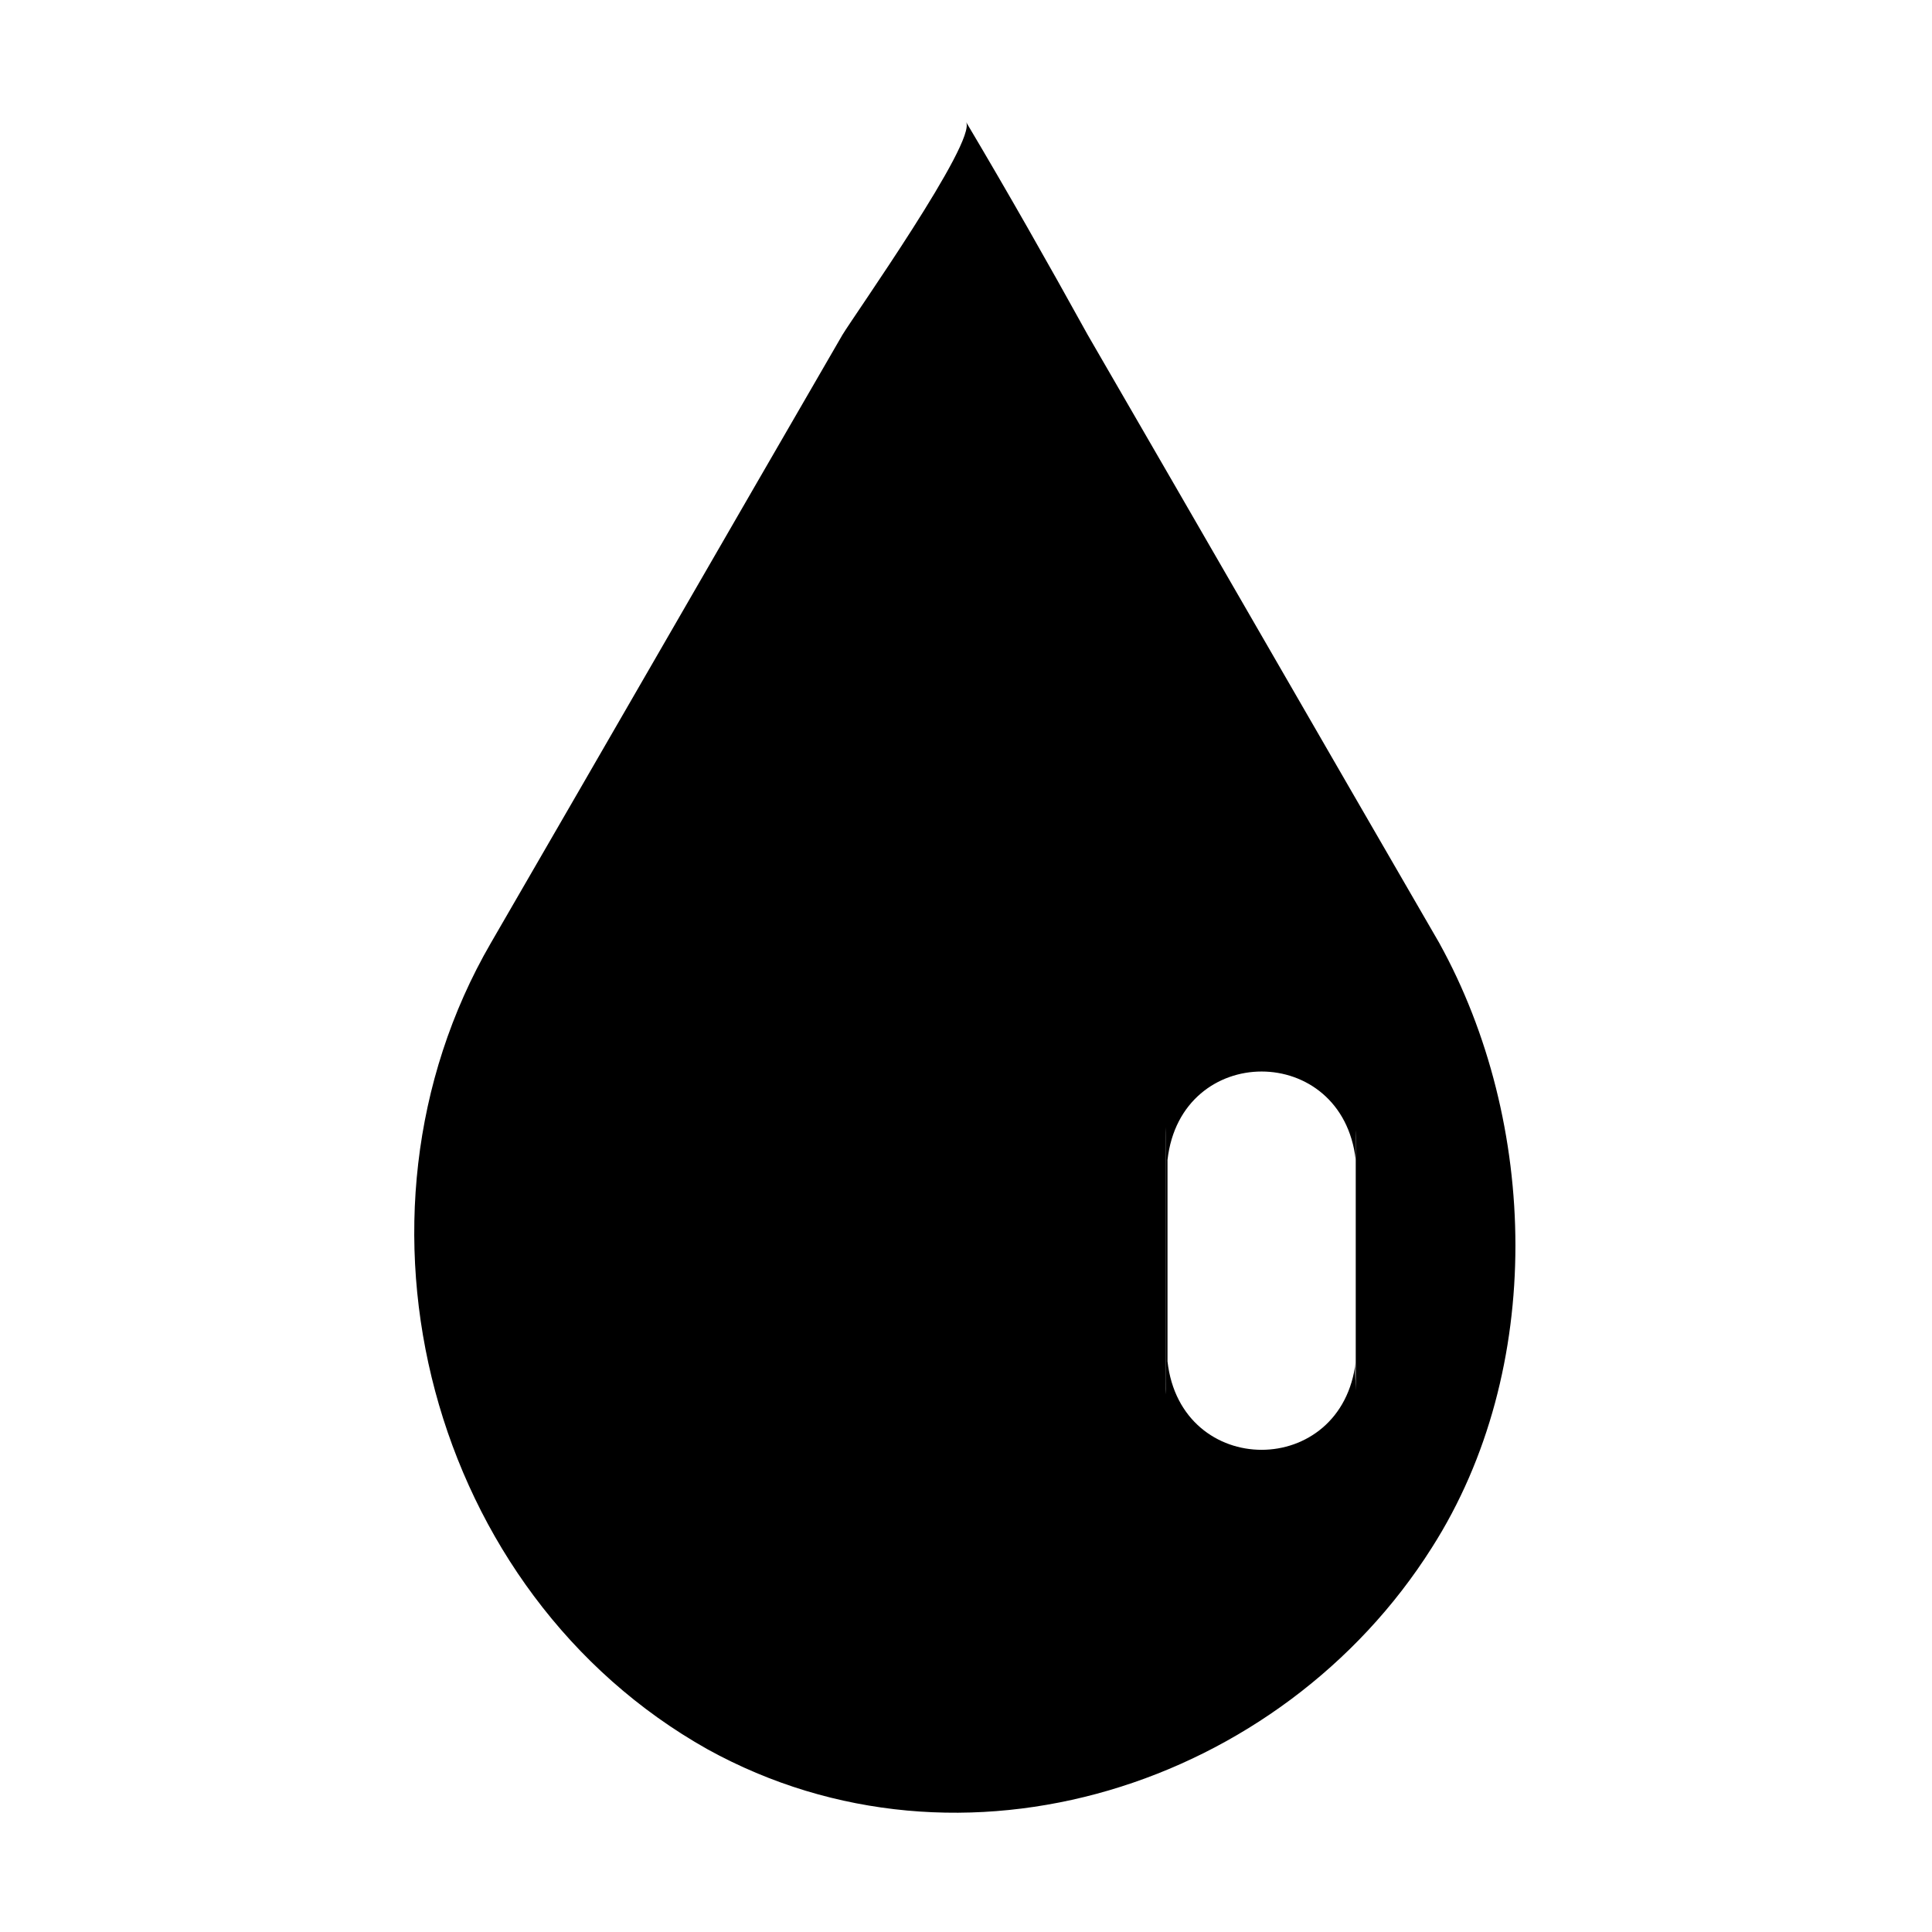
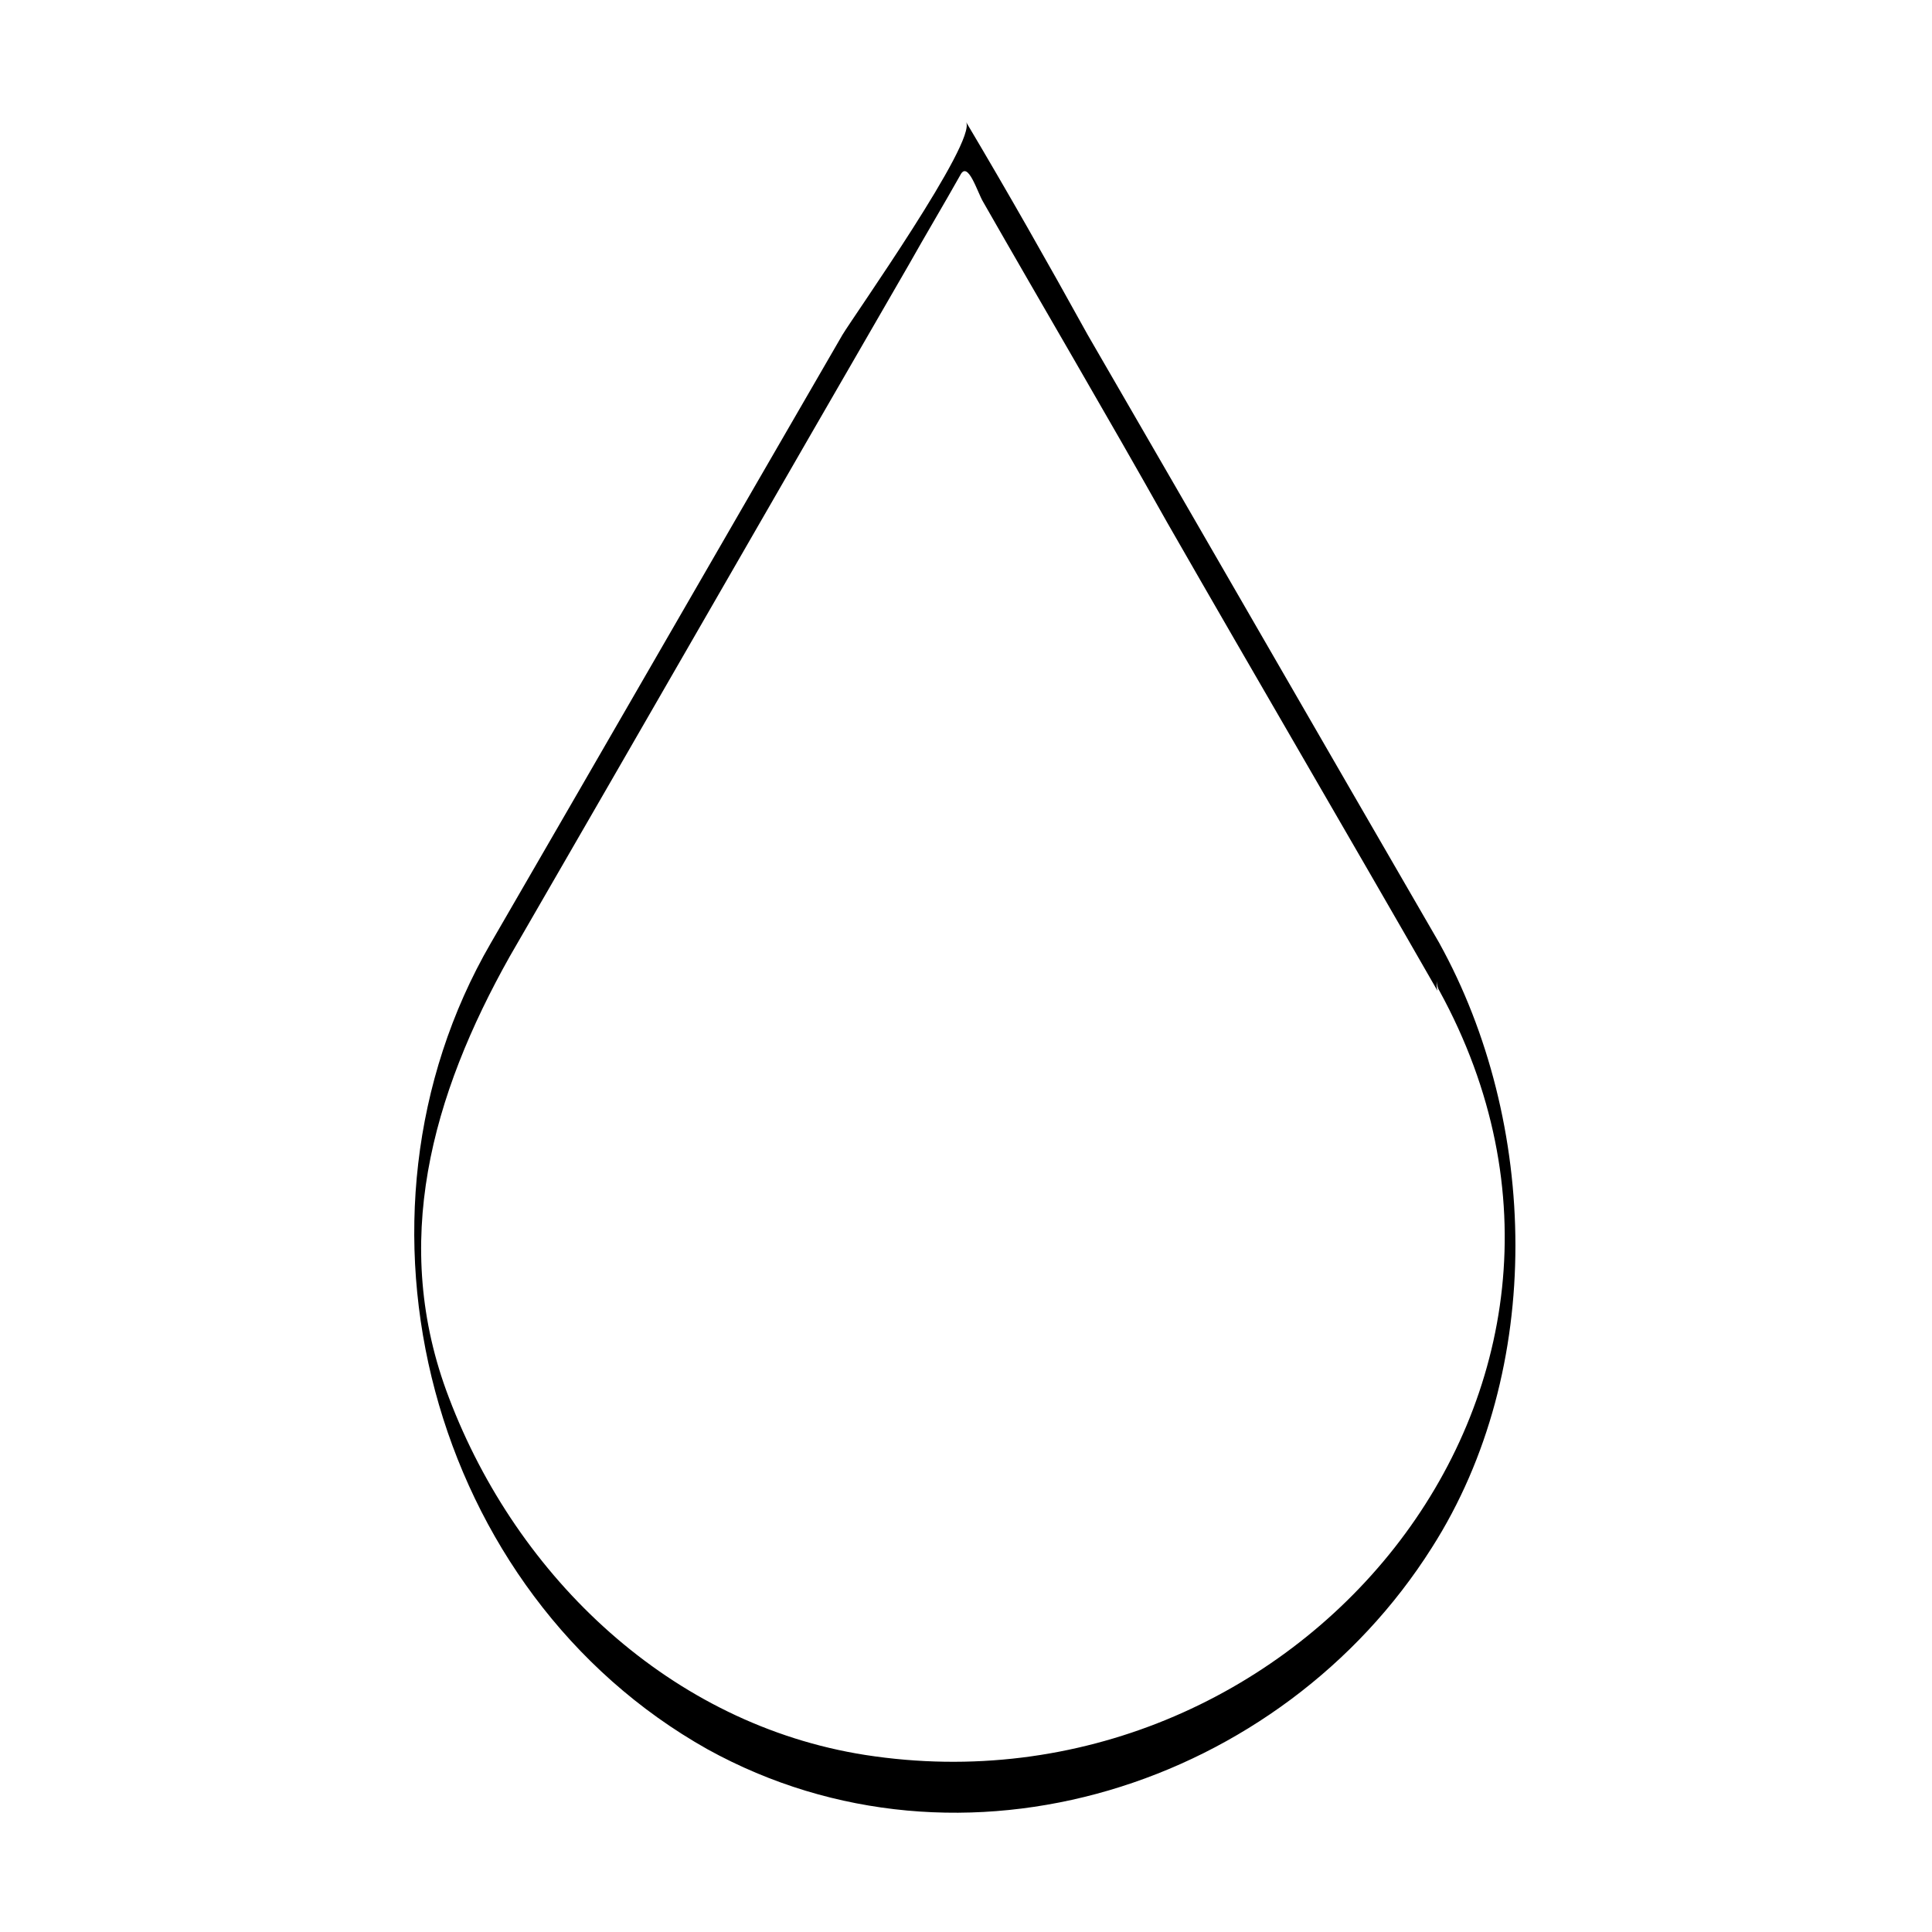
<svg xmlns="http://www.w3.org/2000/svg" fill="#000000" width="800px" height="800px" version="1.1" viewBox="144 144 512 512">
  <g>
-     <path d="m525.45 400-125.45-217.65-125.45 217.65c-55.922 96.73 13.602 217.64 125.45 217.64 111.84 0 181.37-120.91 125.45-217.64zm-22.164 110.84c0 13.098-10.578 24.184-24.184 24.184h-2.016c-13.098 0-24.184-10.578-24.184-24.184v-65.496c0-13.098 10.578-24.184 24.184-24.184h2.016c13.098 0 24.184 10.578 24.184 24.184z" />
    <path d="m525.45 393.95c-31.234-53.906-61.969-107.31-93.203-161.22-10.578-19.145-21.16-37.785-32.242-56.426 3.023 5.039-29.727 51.387-32.746 56.426-31.234 53.906-61.969 107.31-93.203 161.22-42.32 73.051-16.121 172.3 57.434 213.62 67.512 37.281 152.15 9.574 191.95-53.402 30.223-47.363 28.207-112.86 2.008-160.21 1.512 3.023-2.016 9.574 0 12.594 57.938 105.8-38.793 220.16-152.15 202.53-51.387-8.062-92.195-46.855-110.34-94.715-15.617-40.809-4.535-80.105 16.121-116.88 35.266-60.961 70.535-122.43 105.8-183.39 4.535-8.062 9.07-15.617 13.602-23.68 2.016-4.031 4.535 4.535 6.047 7.055 16.121 28.215 32.746 56.426 48.871 85.145 23.68 41.312 47.863 82.625 71.539 123.94-1-3.531 2.523-9.574 0.508-12.598z" />
-     <path d="m503.28 504.79c-3.527 31.234-46.352 31.234-49.879 0v6.047-65.496 6.047c3.527-31.234 46.352-31.234 49.879 0v-6.047 65.496 0-67.008c0-34.762-49.879-38.793-50.383-3.023v68.52c0 10.578 1.008 18.641 9.07 26.703 15.617 15.617 38.793-1.008 41.312-18.641 0.504-4.535-0.504-8.566 0-12.598z" />
  </g>
</svg>